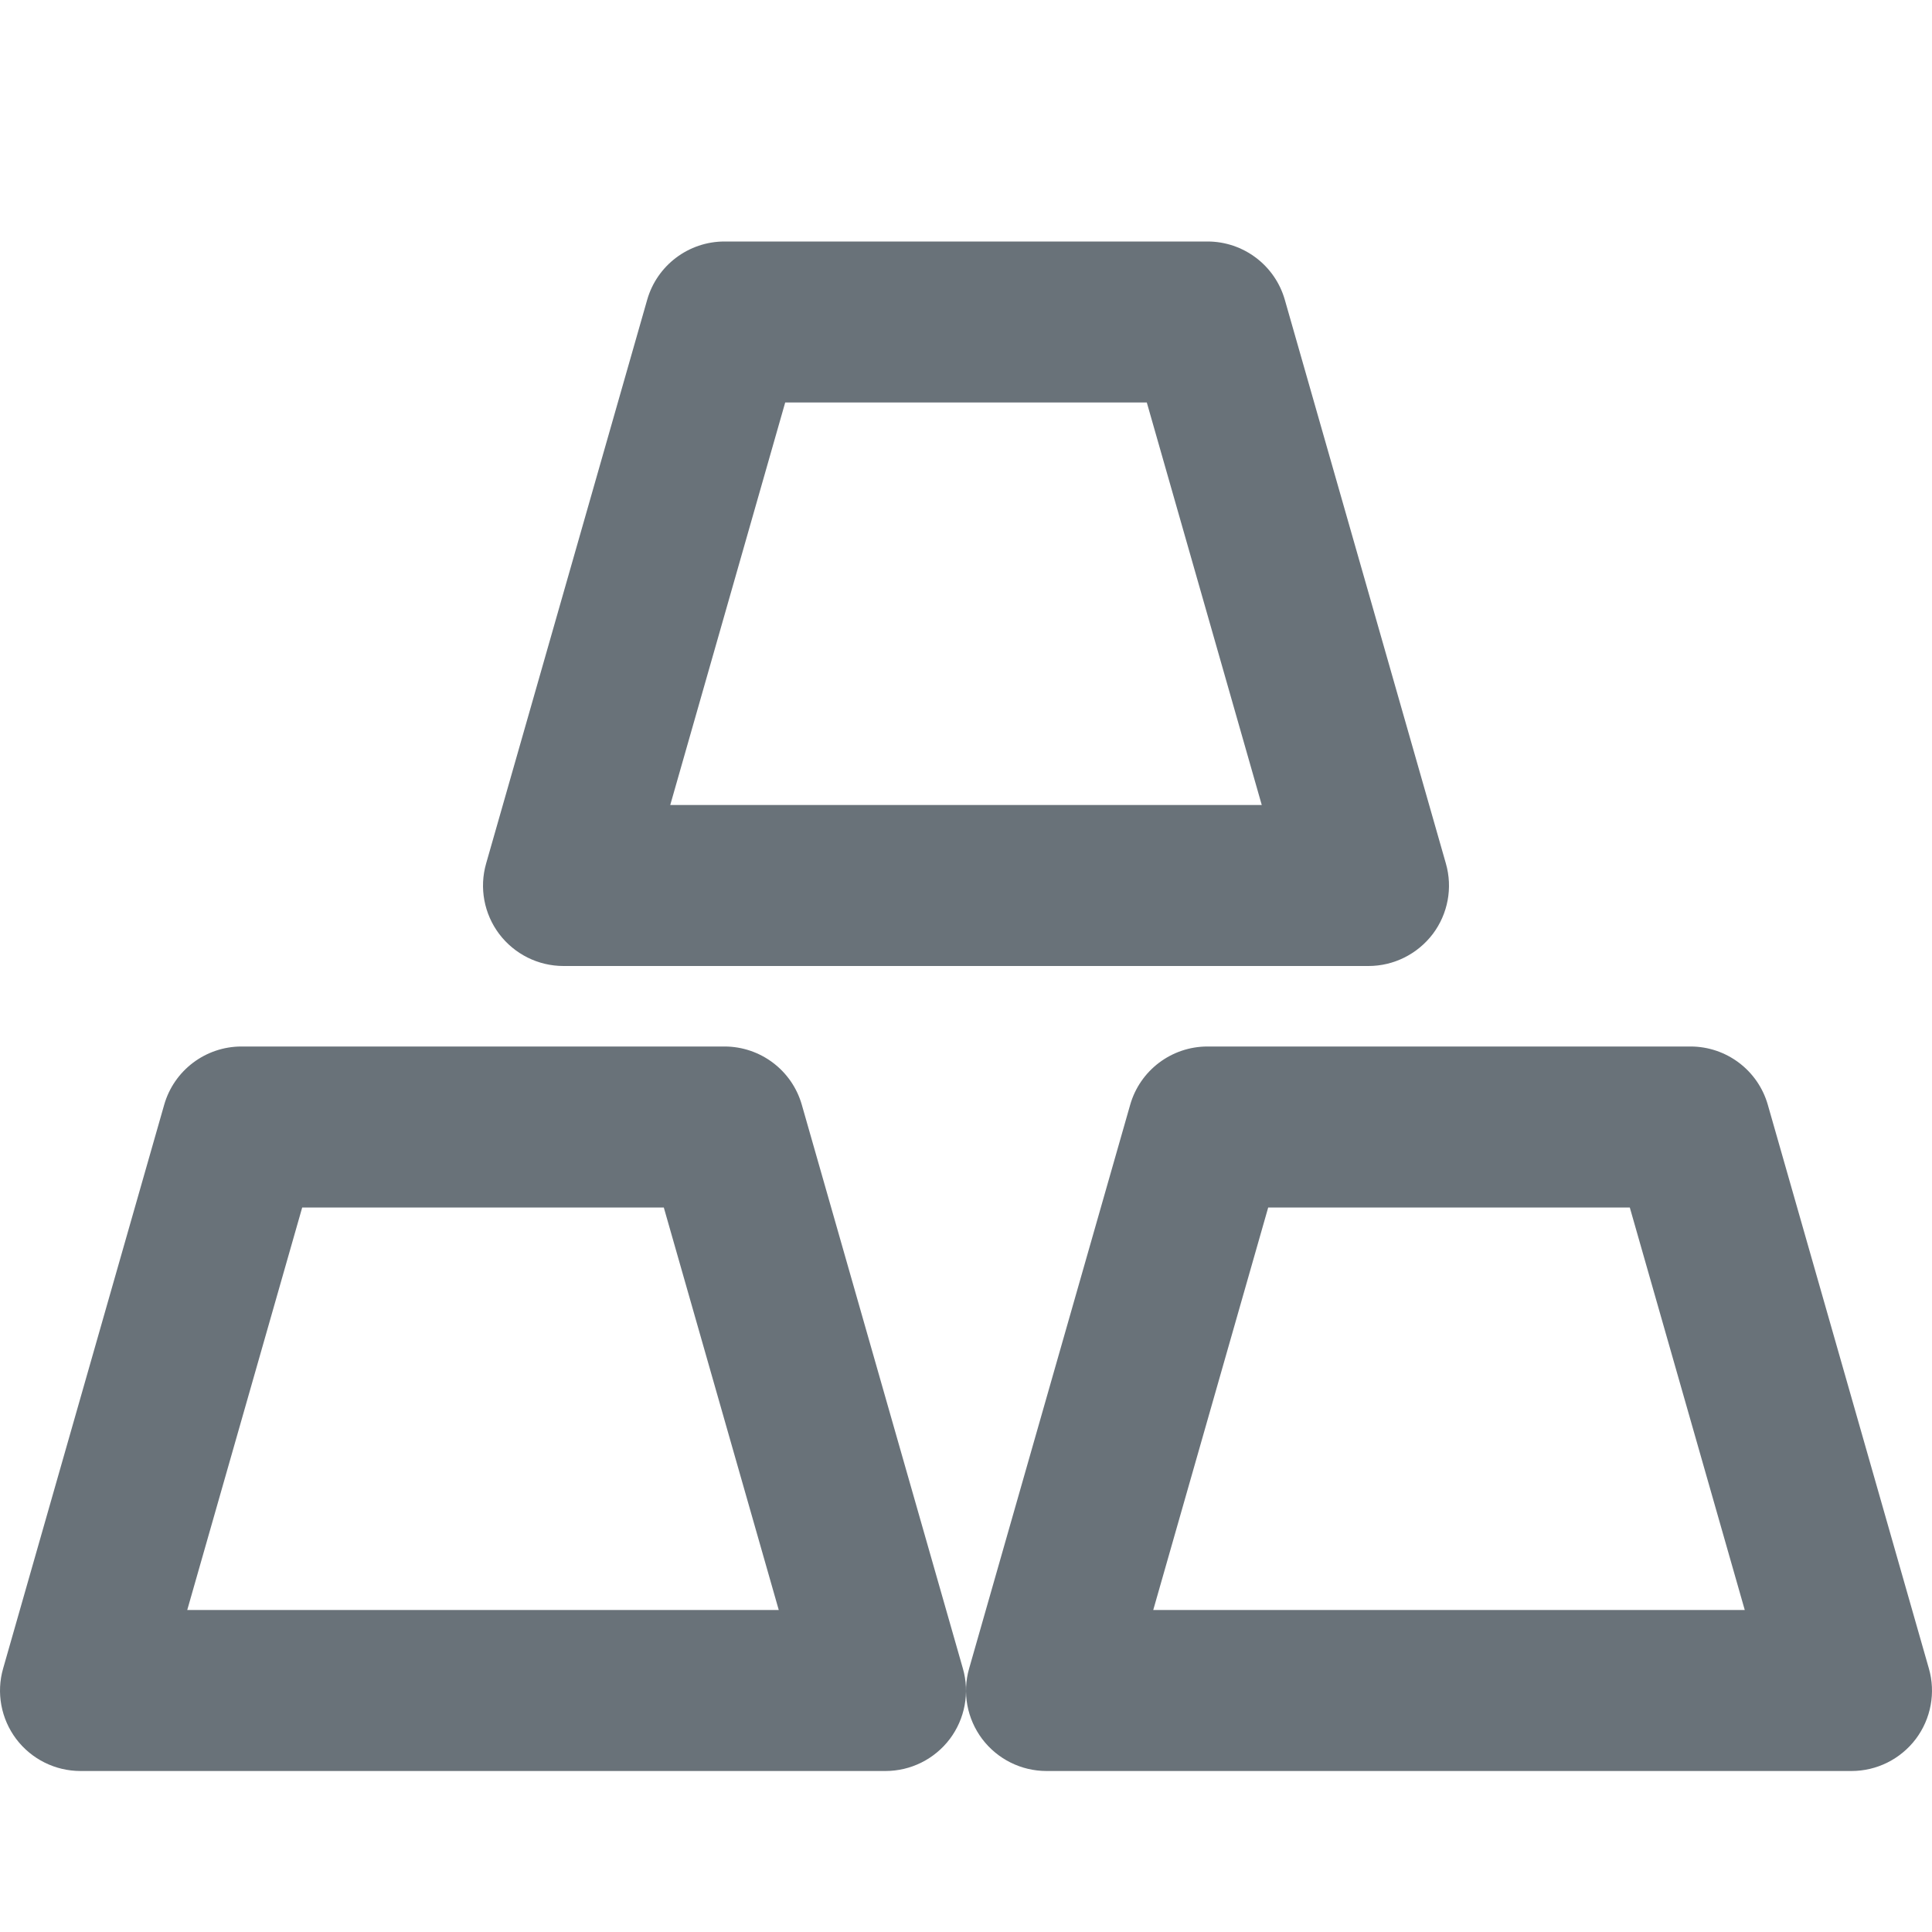
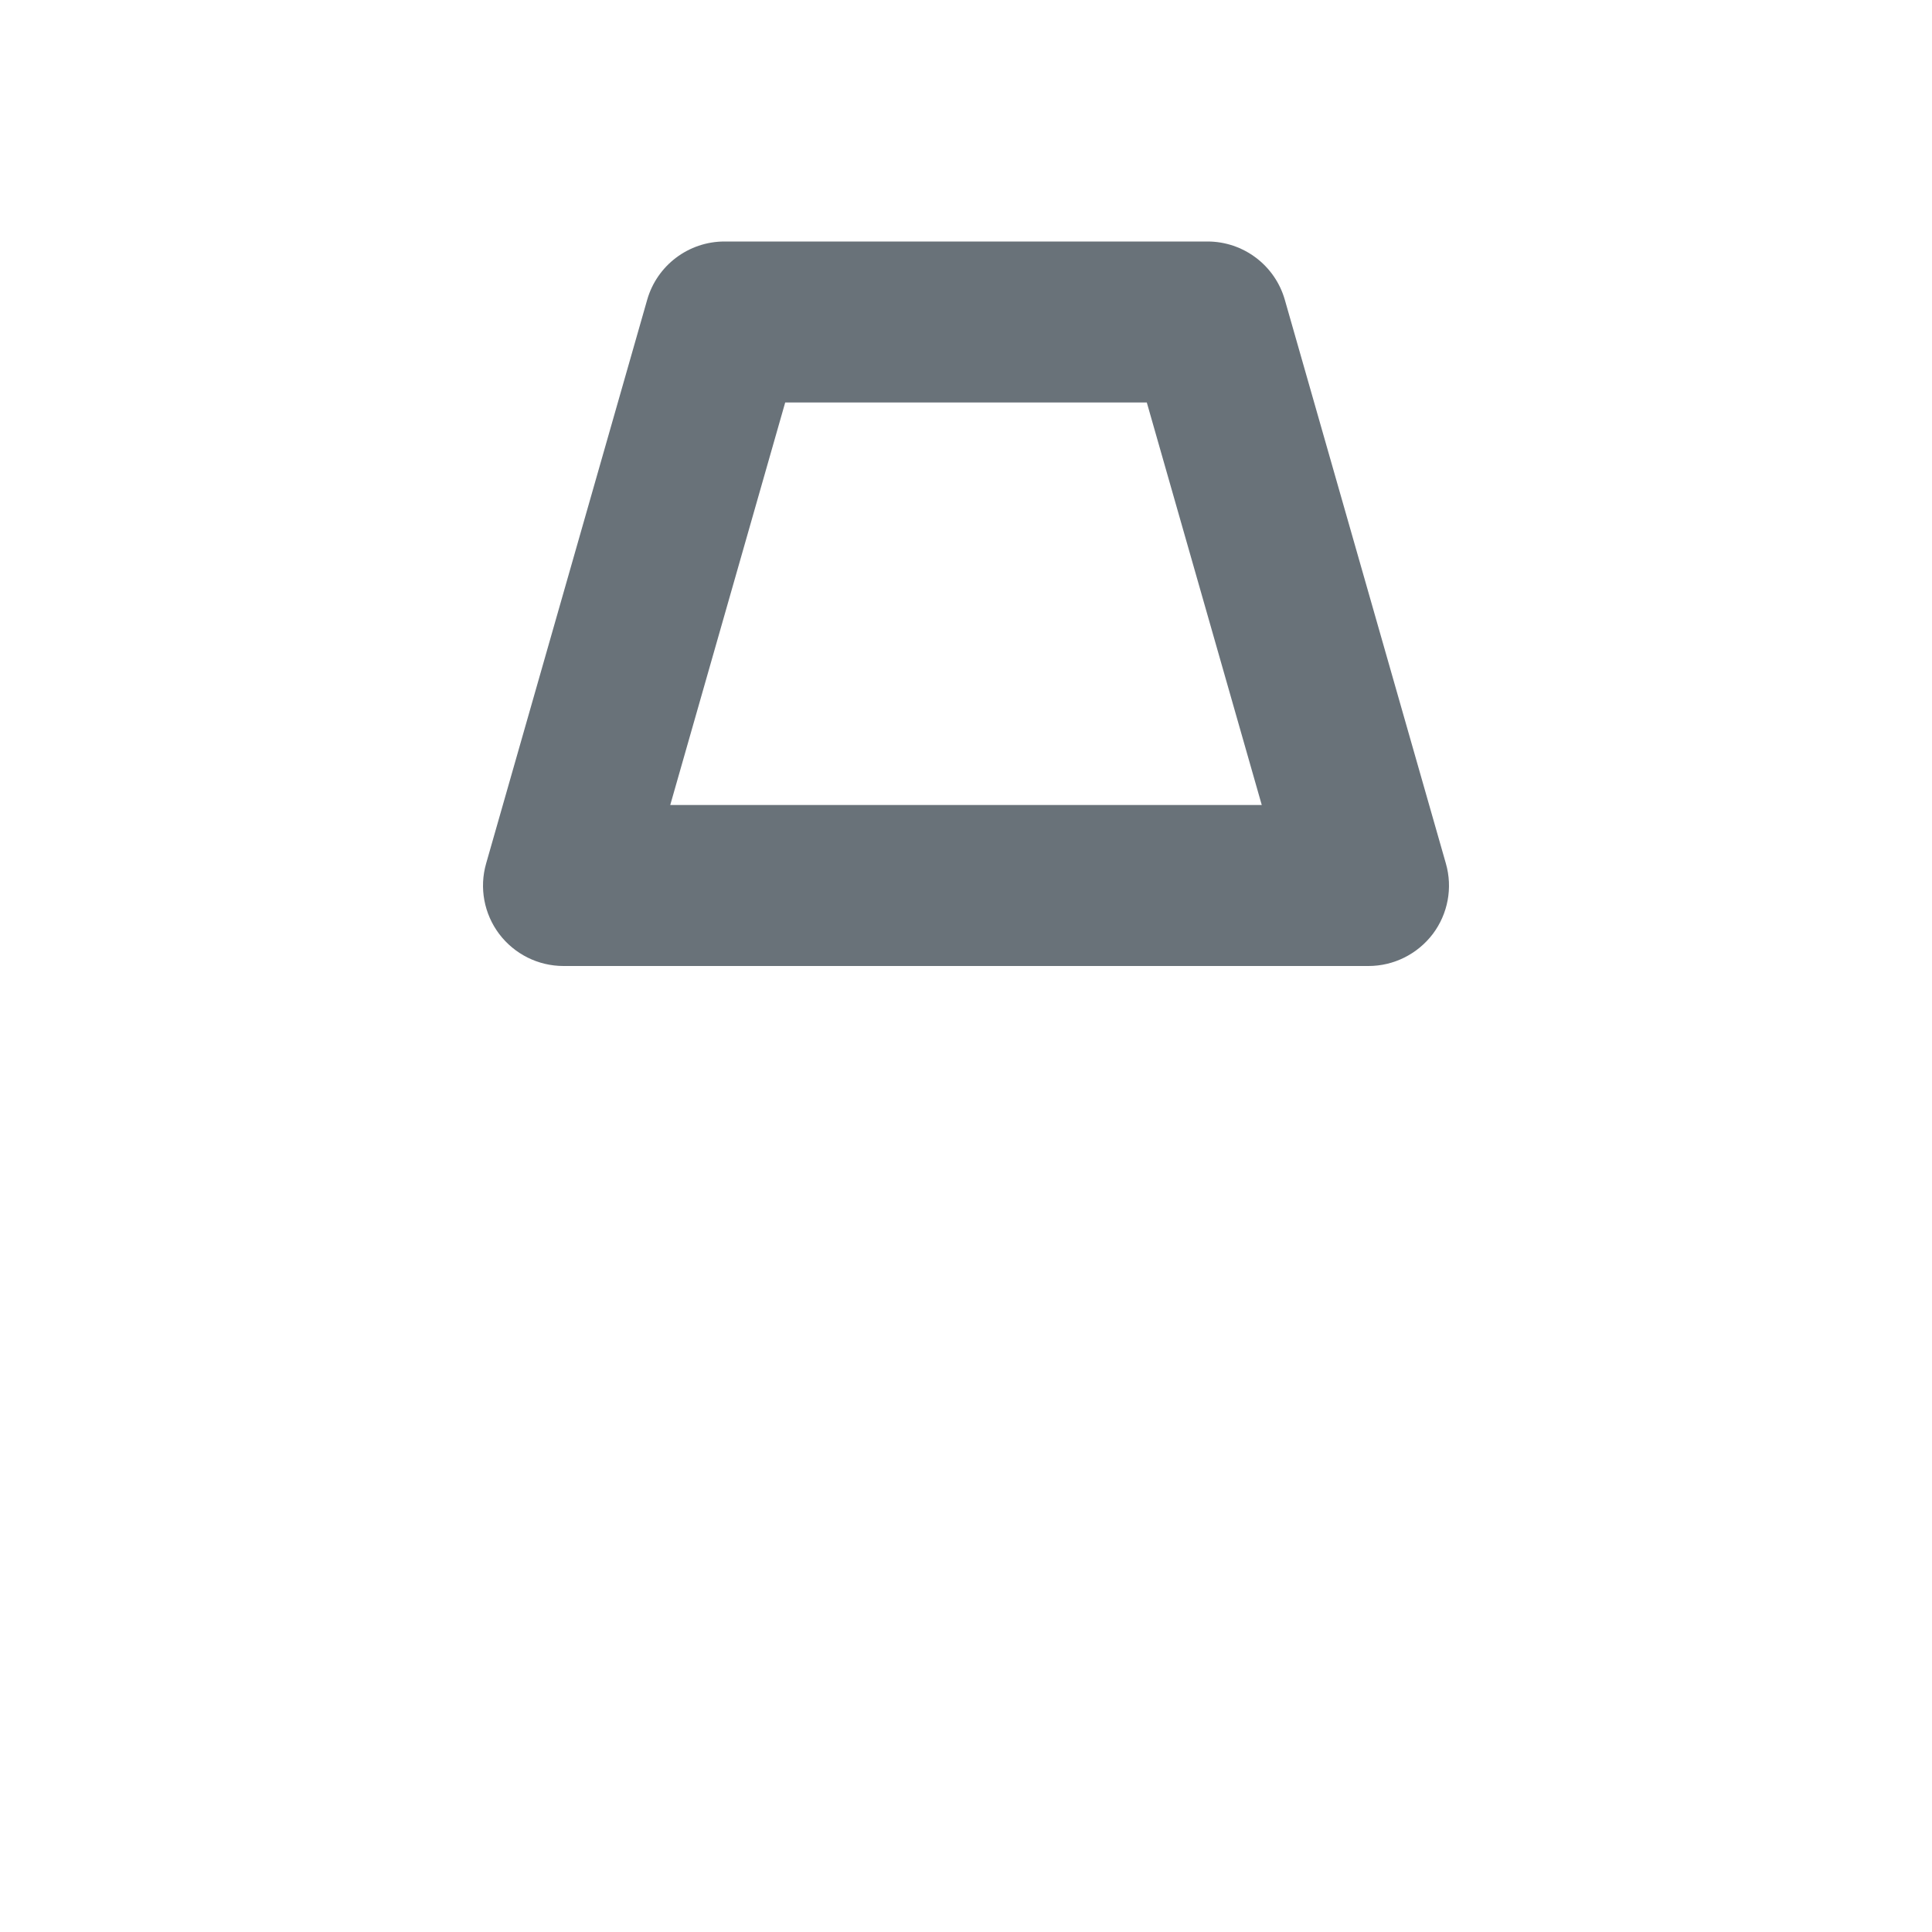
<svg xmlns="http://www.w3.org/2000/svg" version="1.1" x="0px" y="0px" width="24px" height="24px" viewBox="0 0 24 24" style="enable-background:new 0 0 24 24;" xml:space="preserve">
  <g id="Frame_-_24px">
-     <rect style="fill:none;" width="24" height="24" />
-   </g>
+     </g>
  <g id="Line_Icons">
    <g>
-       <path style="fill:#697279;" d="M23.961,20.726l-2-7C21.839,13.296,21.446,13,21,13h-6c-0.446,0-0.839,0.296-0.961,0.726l-2,7    c-0.087,0.301-0.026,0.626,0.162,0.876C12.391,21.853,12.686,22,13,22h10c0.314,0,0.609-0.147,0.799-0.398    C23.987,21.352,24.048,21.027,23.961,20.726z M14.326,20l1.428-5h4.492l1.428,5H14.326z" />
-       <path style="fill:#697279;" d="M9.961,13.726C9.839,13.296,9.446,13,9,13H3c-0.446,0-0.839,0.296-0.961,0.726l-2,7    c-0.087,0.301-0.026,0.626,0.162,0.876C0.391,21.853,0.686,22,1,22h10c0.314,0,0.609-0.147,0.799-0.398    c0.188-0.25,0.249-0.575,0.162-0.876L9.961,13.726z M2.326,20l1.428-5h4.492l1.428,5H2.326z" />
      <path style="fill:#697279;" d="M7,12h10c0.314,0,0.609-0.148,0.799-0.398c0.188-0.25,0.249-0.574,0.162-0.876l-2-7    C15.839,3.296,15.446,3,15,3H9C8.554,3,8.161,3.296,8.039,3.726l-2,7c-0.087,0.302-0.026,0.626,0.162,0.876    C6.391,11.853,6.686,12,7,12z M9.754,5h4.492l1.428,5H8.326L9.754,5z" />
    </g>
  </g>
</svg>